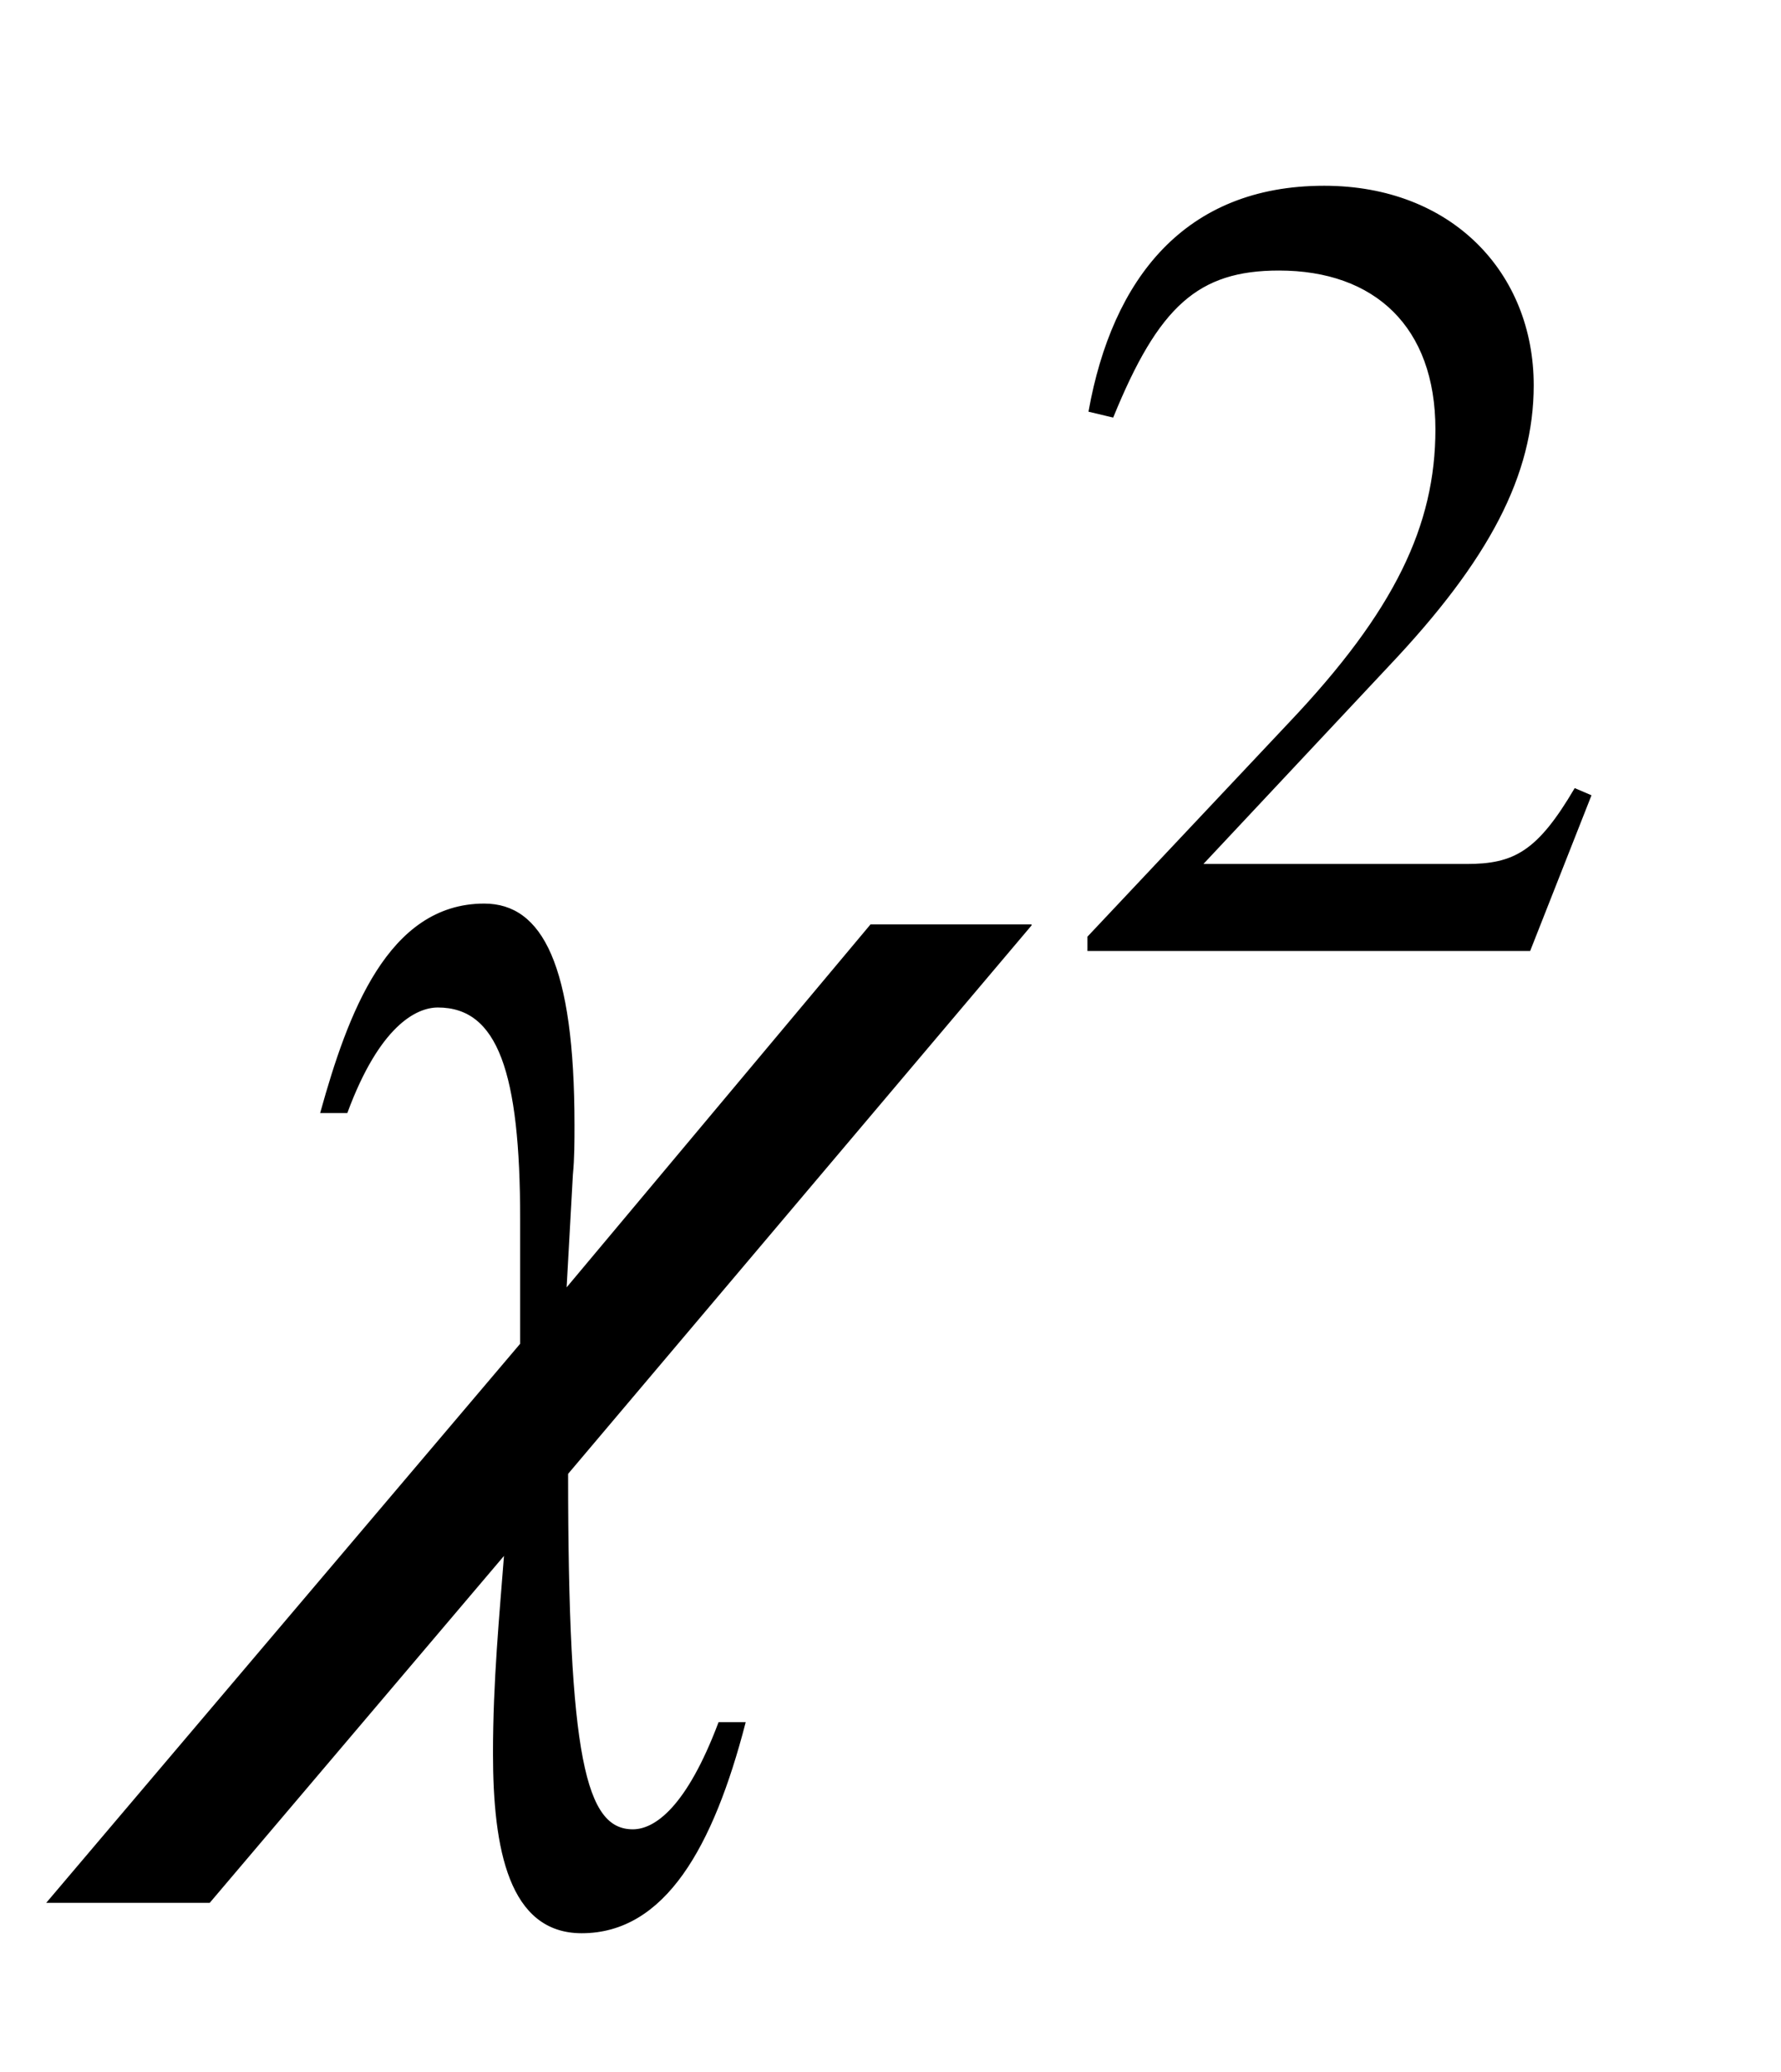
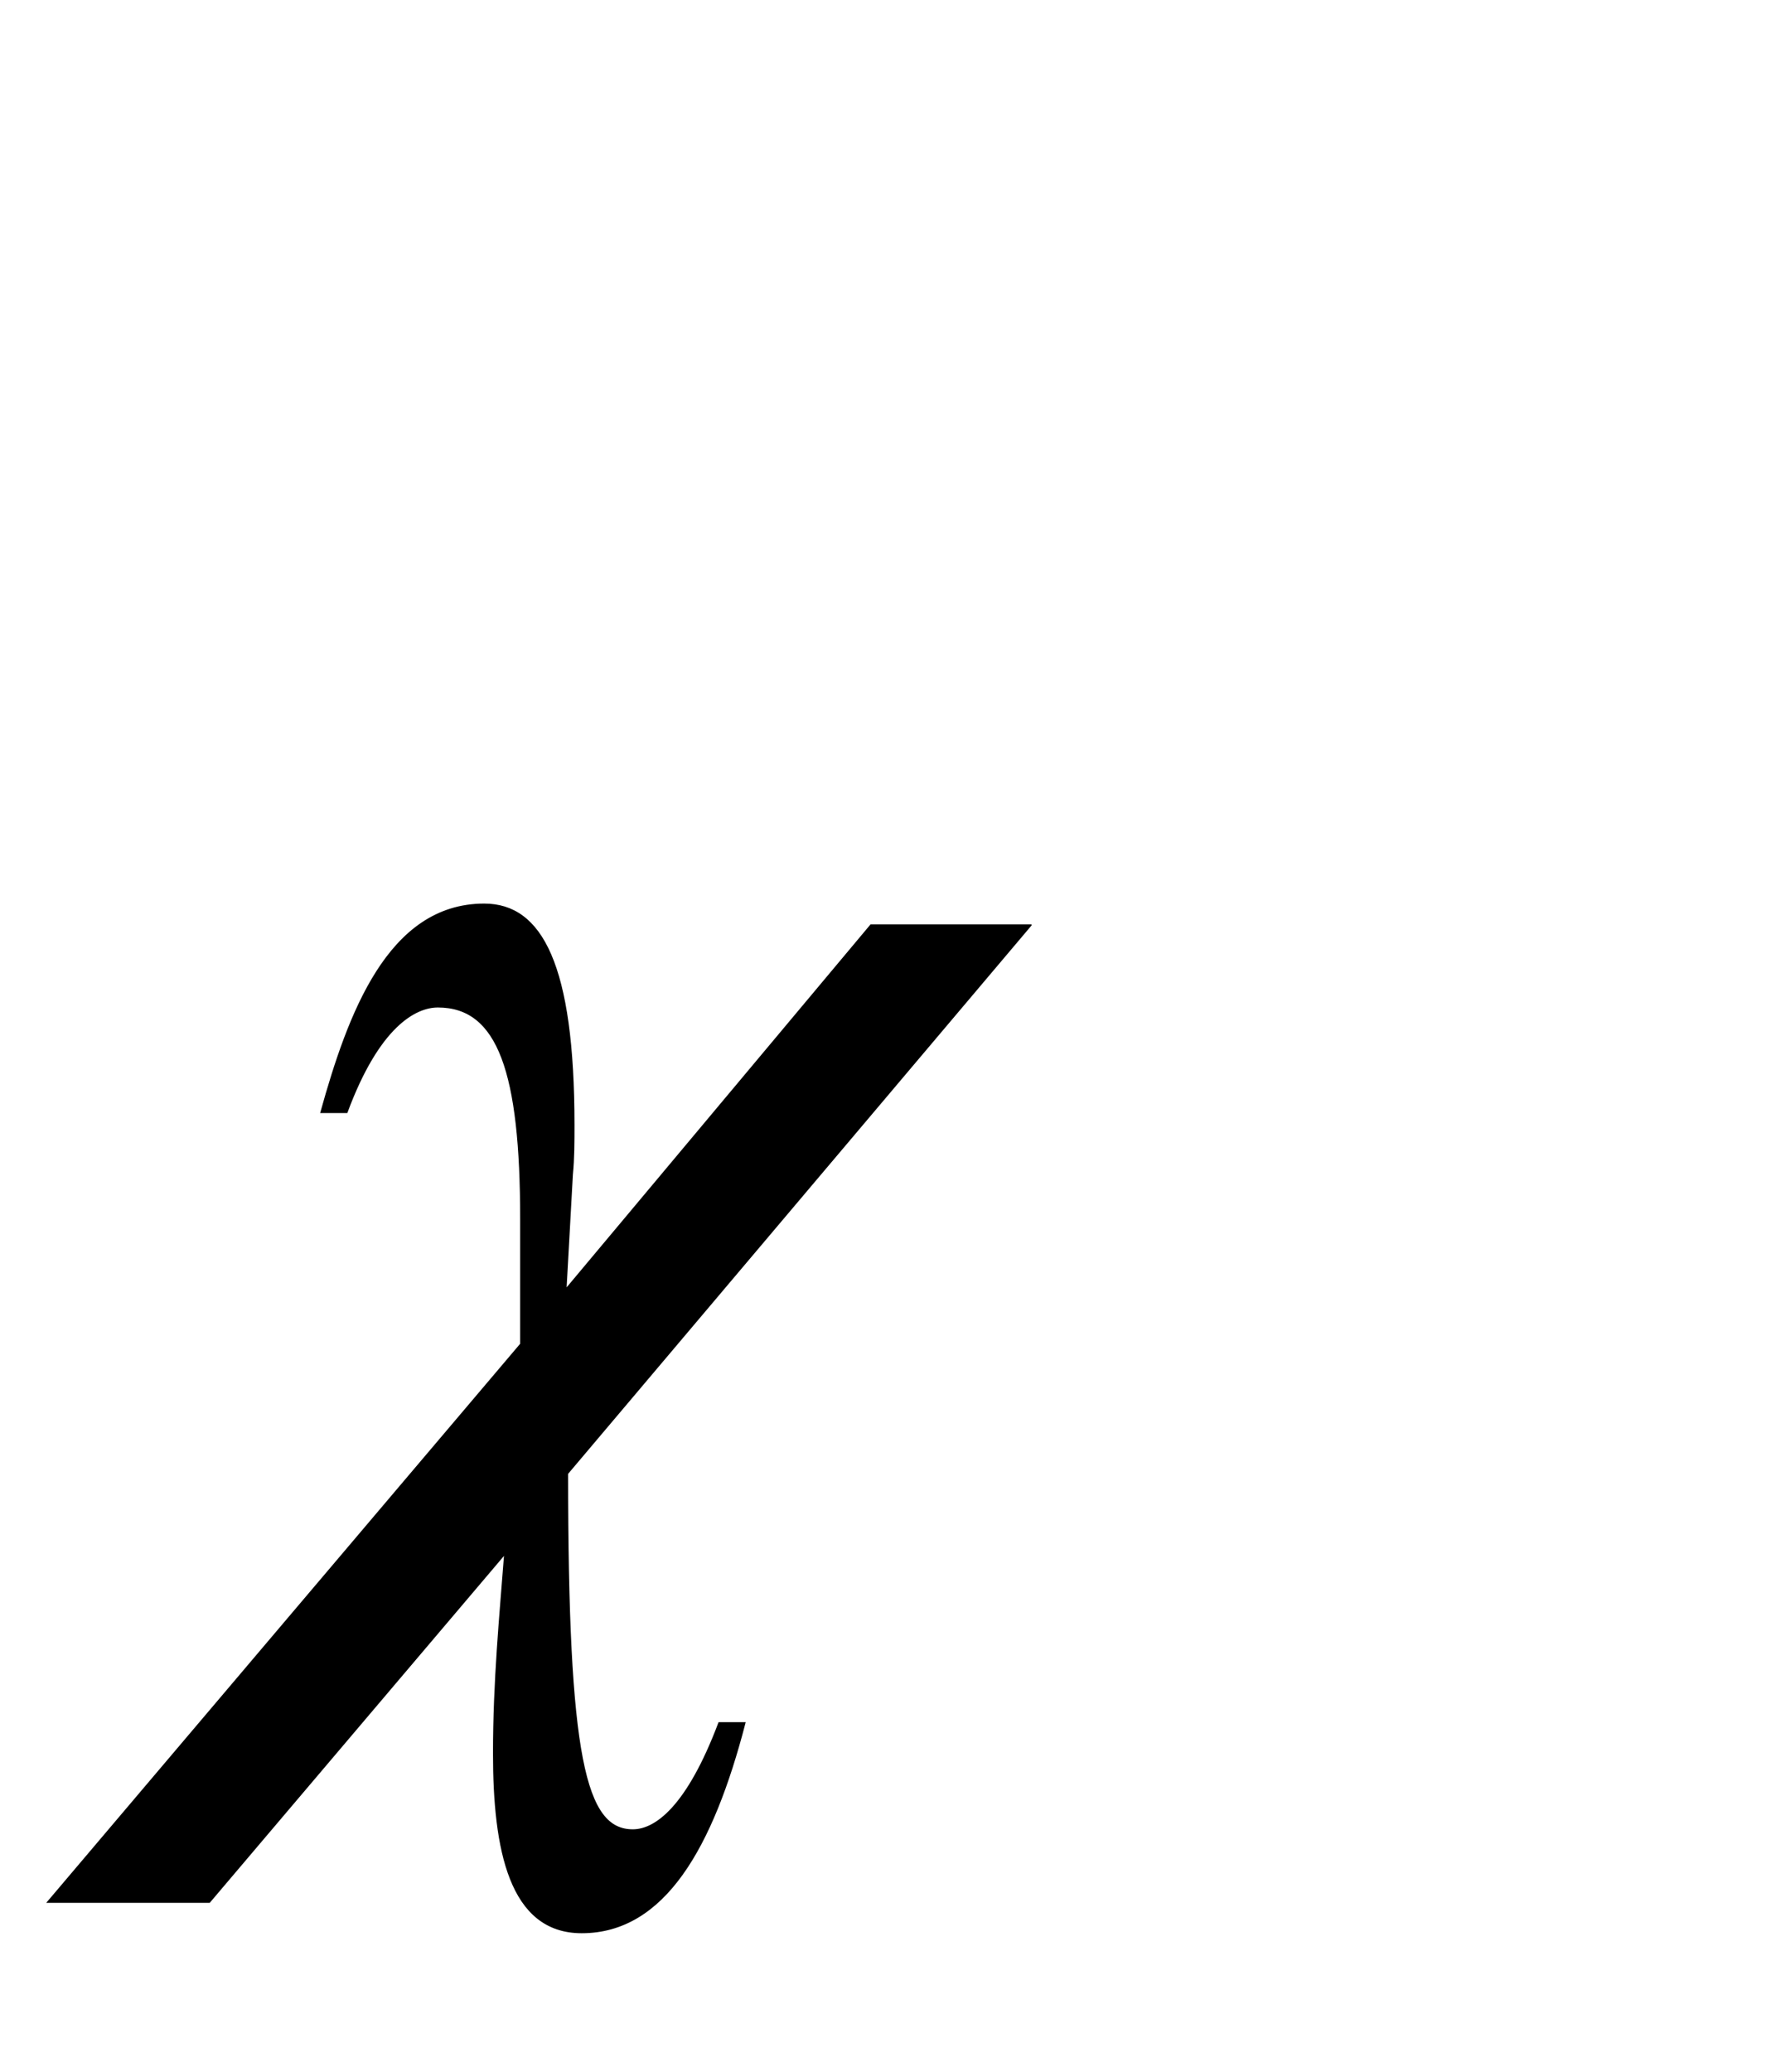
<svg xmlns="http://www.w3.org/2000/svg" xmlns:xlink="http://www.w3.org/1999/xlink" width="2.588ex" height="3.009ex" style="vertical-align: -0.671ex;" viewBox="0 -1006.6 1114.5 1295.7" role="img" focusable="false" aria-labelledby="MathJax-SVG-1-Title">
  <title id="MathJax-SVG-1-Title">chi squared</title>
  <defs aria-hidden="true">
    <path stroke-width="1" id="E1-STIXWEBNORMALI-1D712" d="M645 428l-290 -343c0 -178 11 -223 41 -223c14 0 34 14 54 67h16c-20 -77 -50 -131 -102 -131c-45 0 -55 52 -55 112c0 45 4 86 7 125l-185 -218h-101l296 349v78c0 92 -14 133 -52 133c-14 0 -37 -12 -57 -66h-16c17 61 42 130 102 130c36 0 56 -38 56 -138 c0 -10 0 -21 -1 -31l-4 -72l191 228h100Z" />
-     <path stroke-width="1" id="E1-STIXWEBMAIN-32" d="M474 137l-54 -137h-391v12l178 189c94 99 130 175 130 260c0 91 -54 141 -139 141c-72 0 -107 -32 -147 -130l-21 5c21 117 85 199 208 199c113 0 185 -77 185 -176c0 -79 -39 -154 -128 -248l-165 -176h234c42 0 63 11 96 67Z" />
  </defs>
  <g stroke="currentColor" fill="currentColor" stroke-width="0" transform="matrix(1 0 0 -1 0 0)" aria-hidden="true">
    <use xlink:href="#E1-STIXWEBNORMALI-1D712" x="0" y="0" />
    <use transform="scale(0.707)" xlink:href="#E1-STIXWEBMAIN-32" x="934" y="583" />
  </g>
</svg>